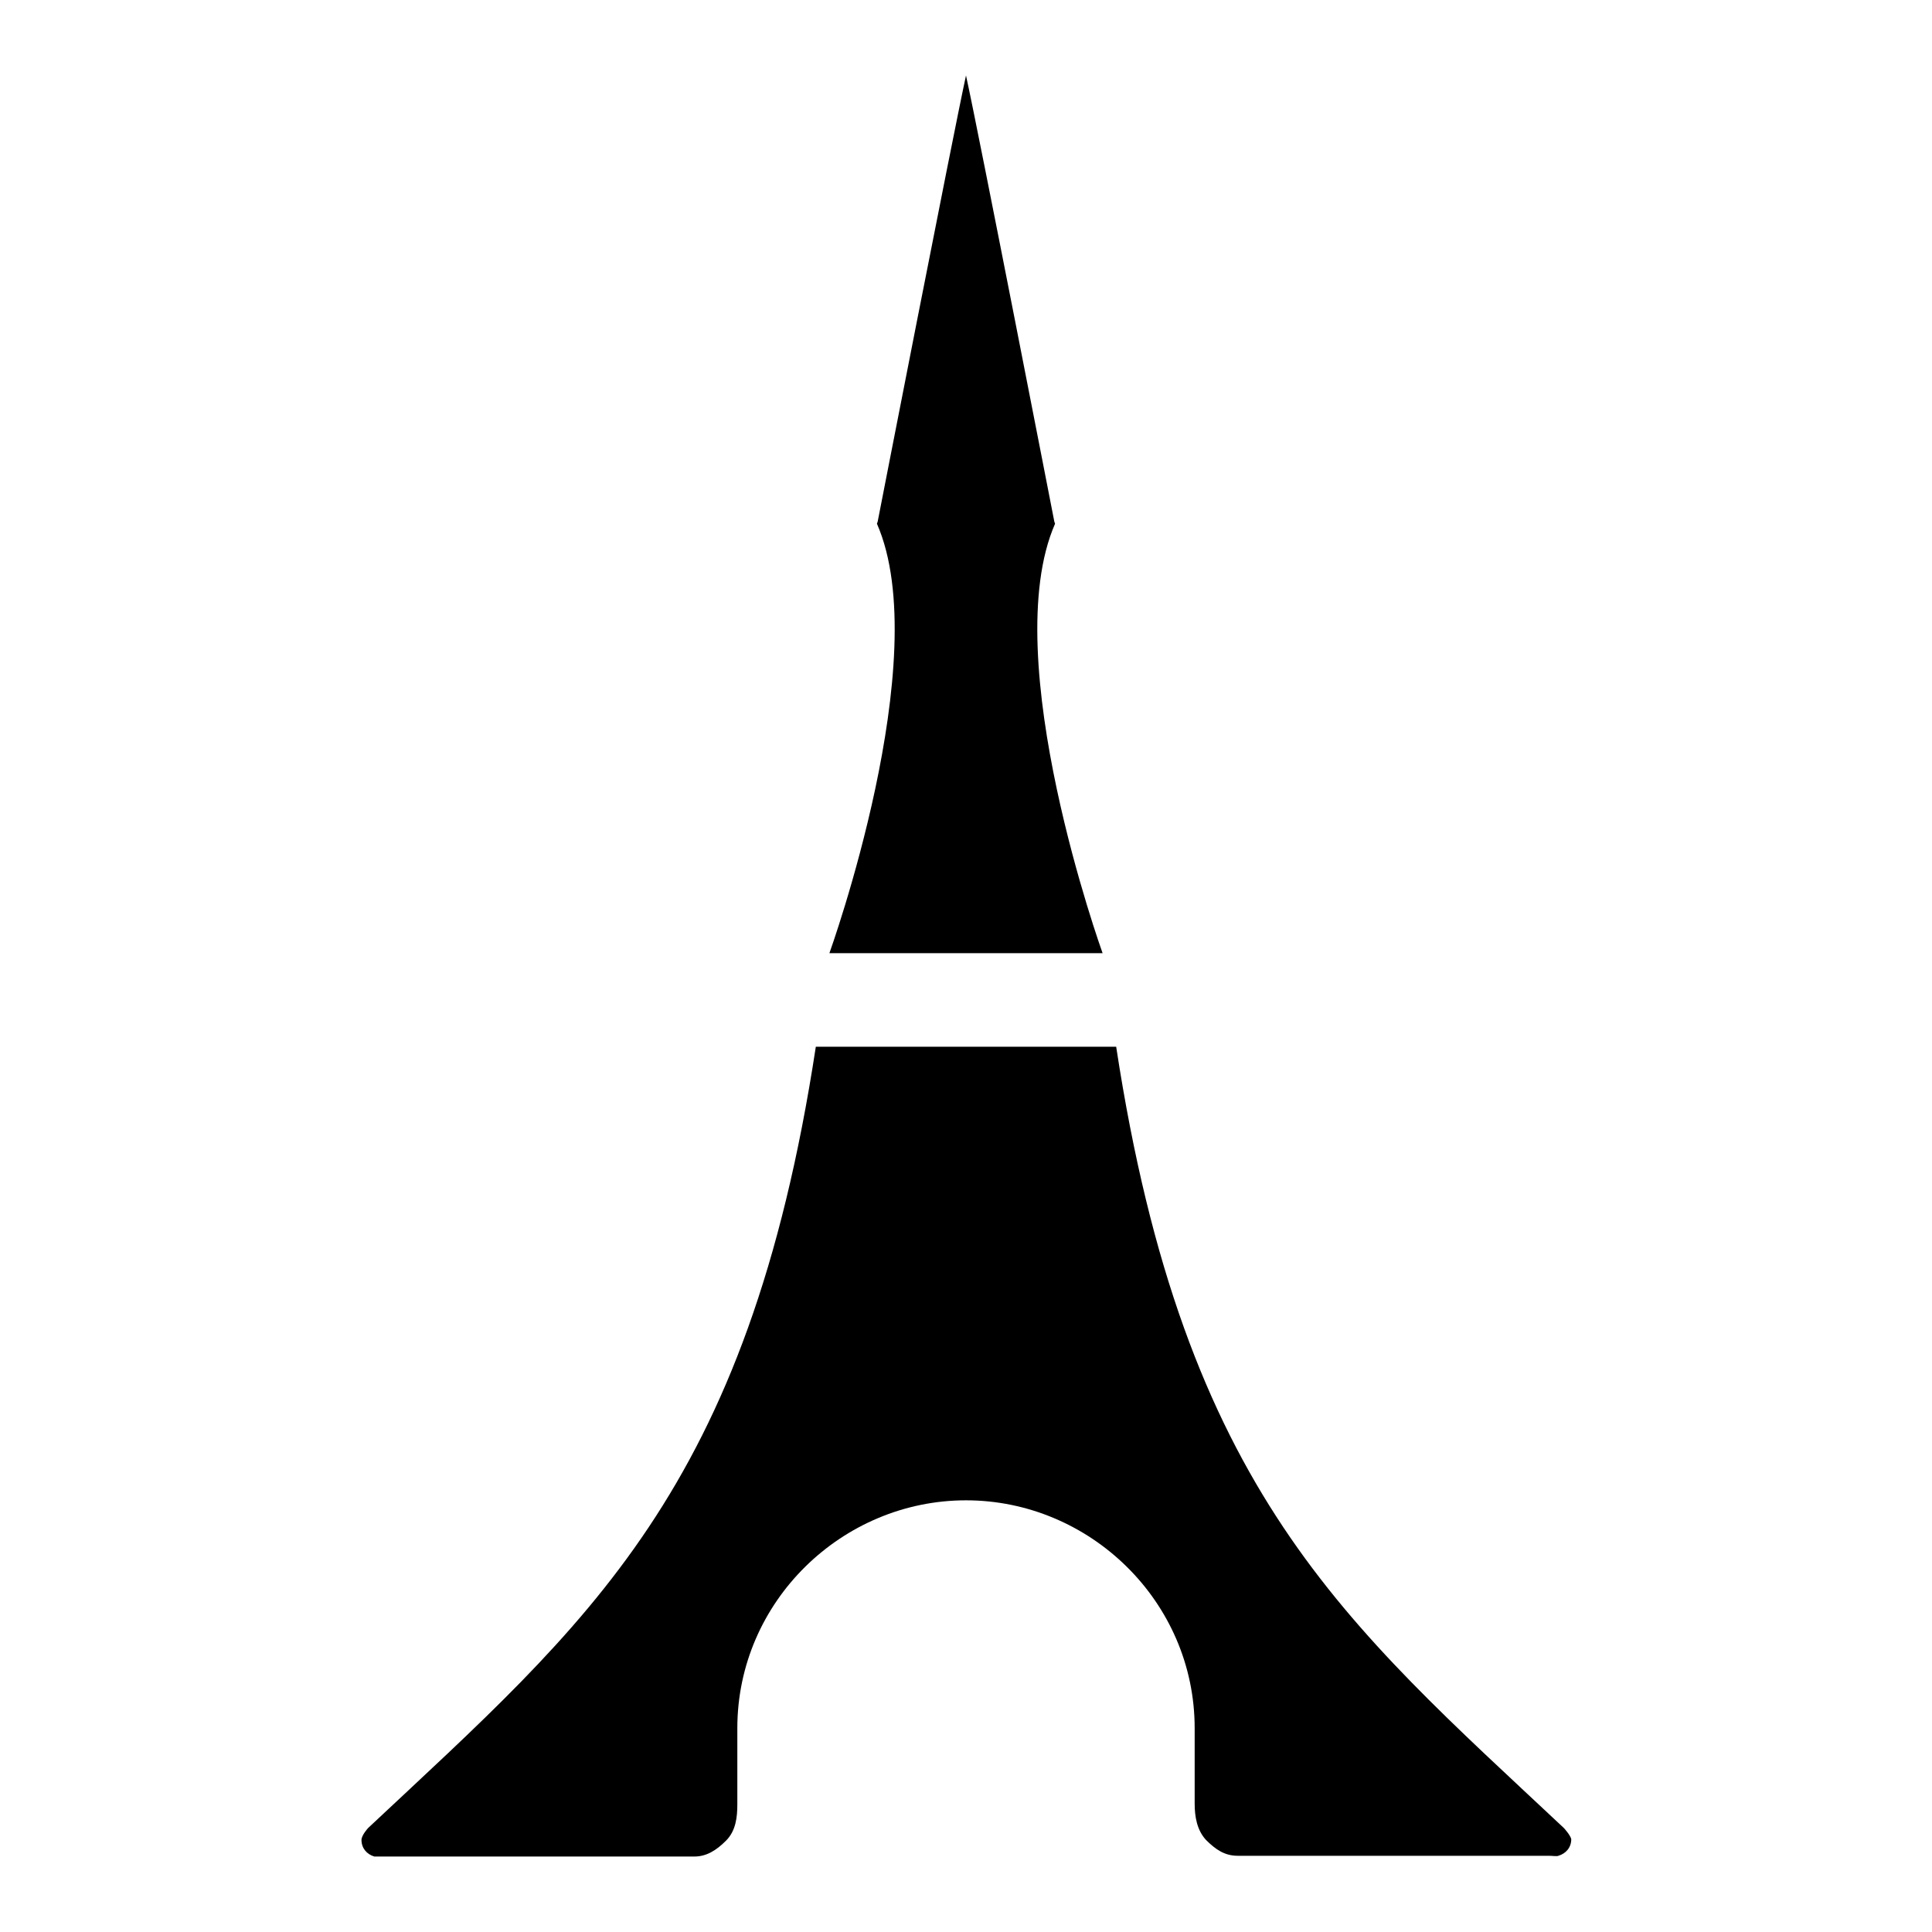
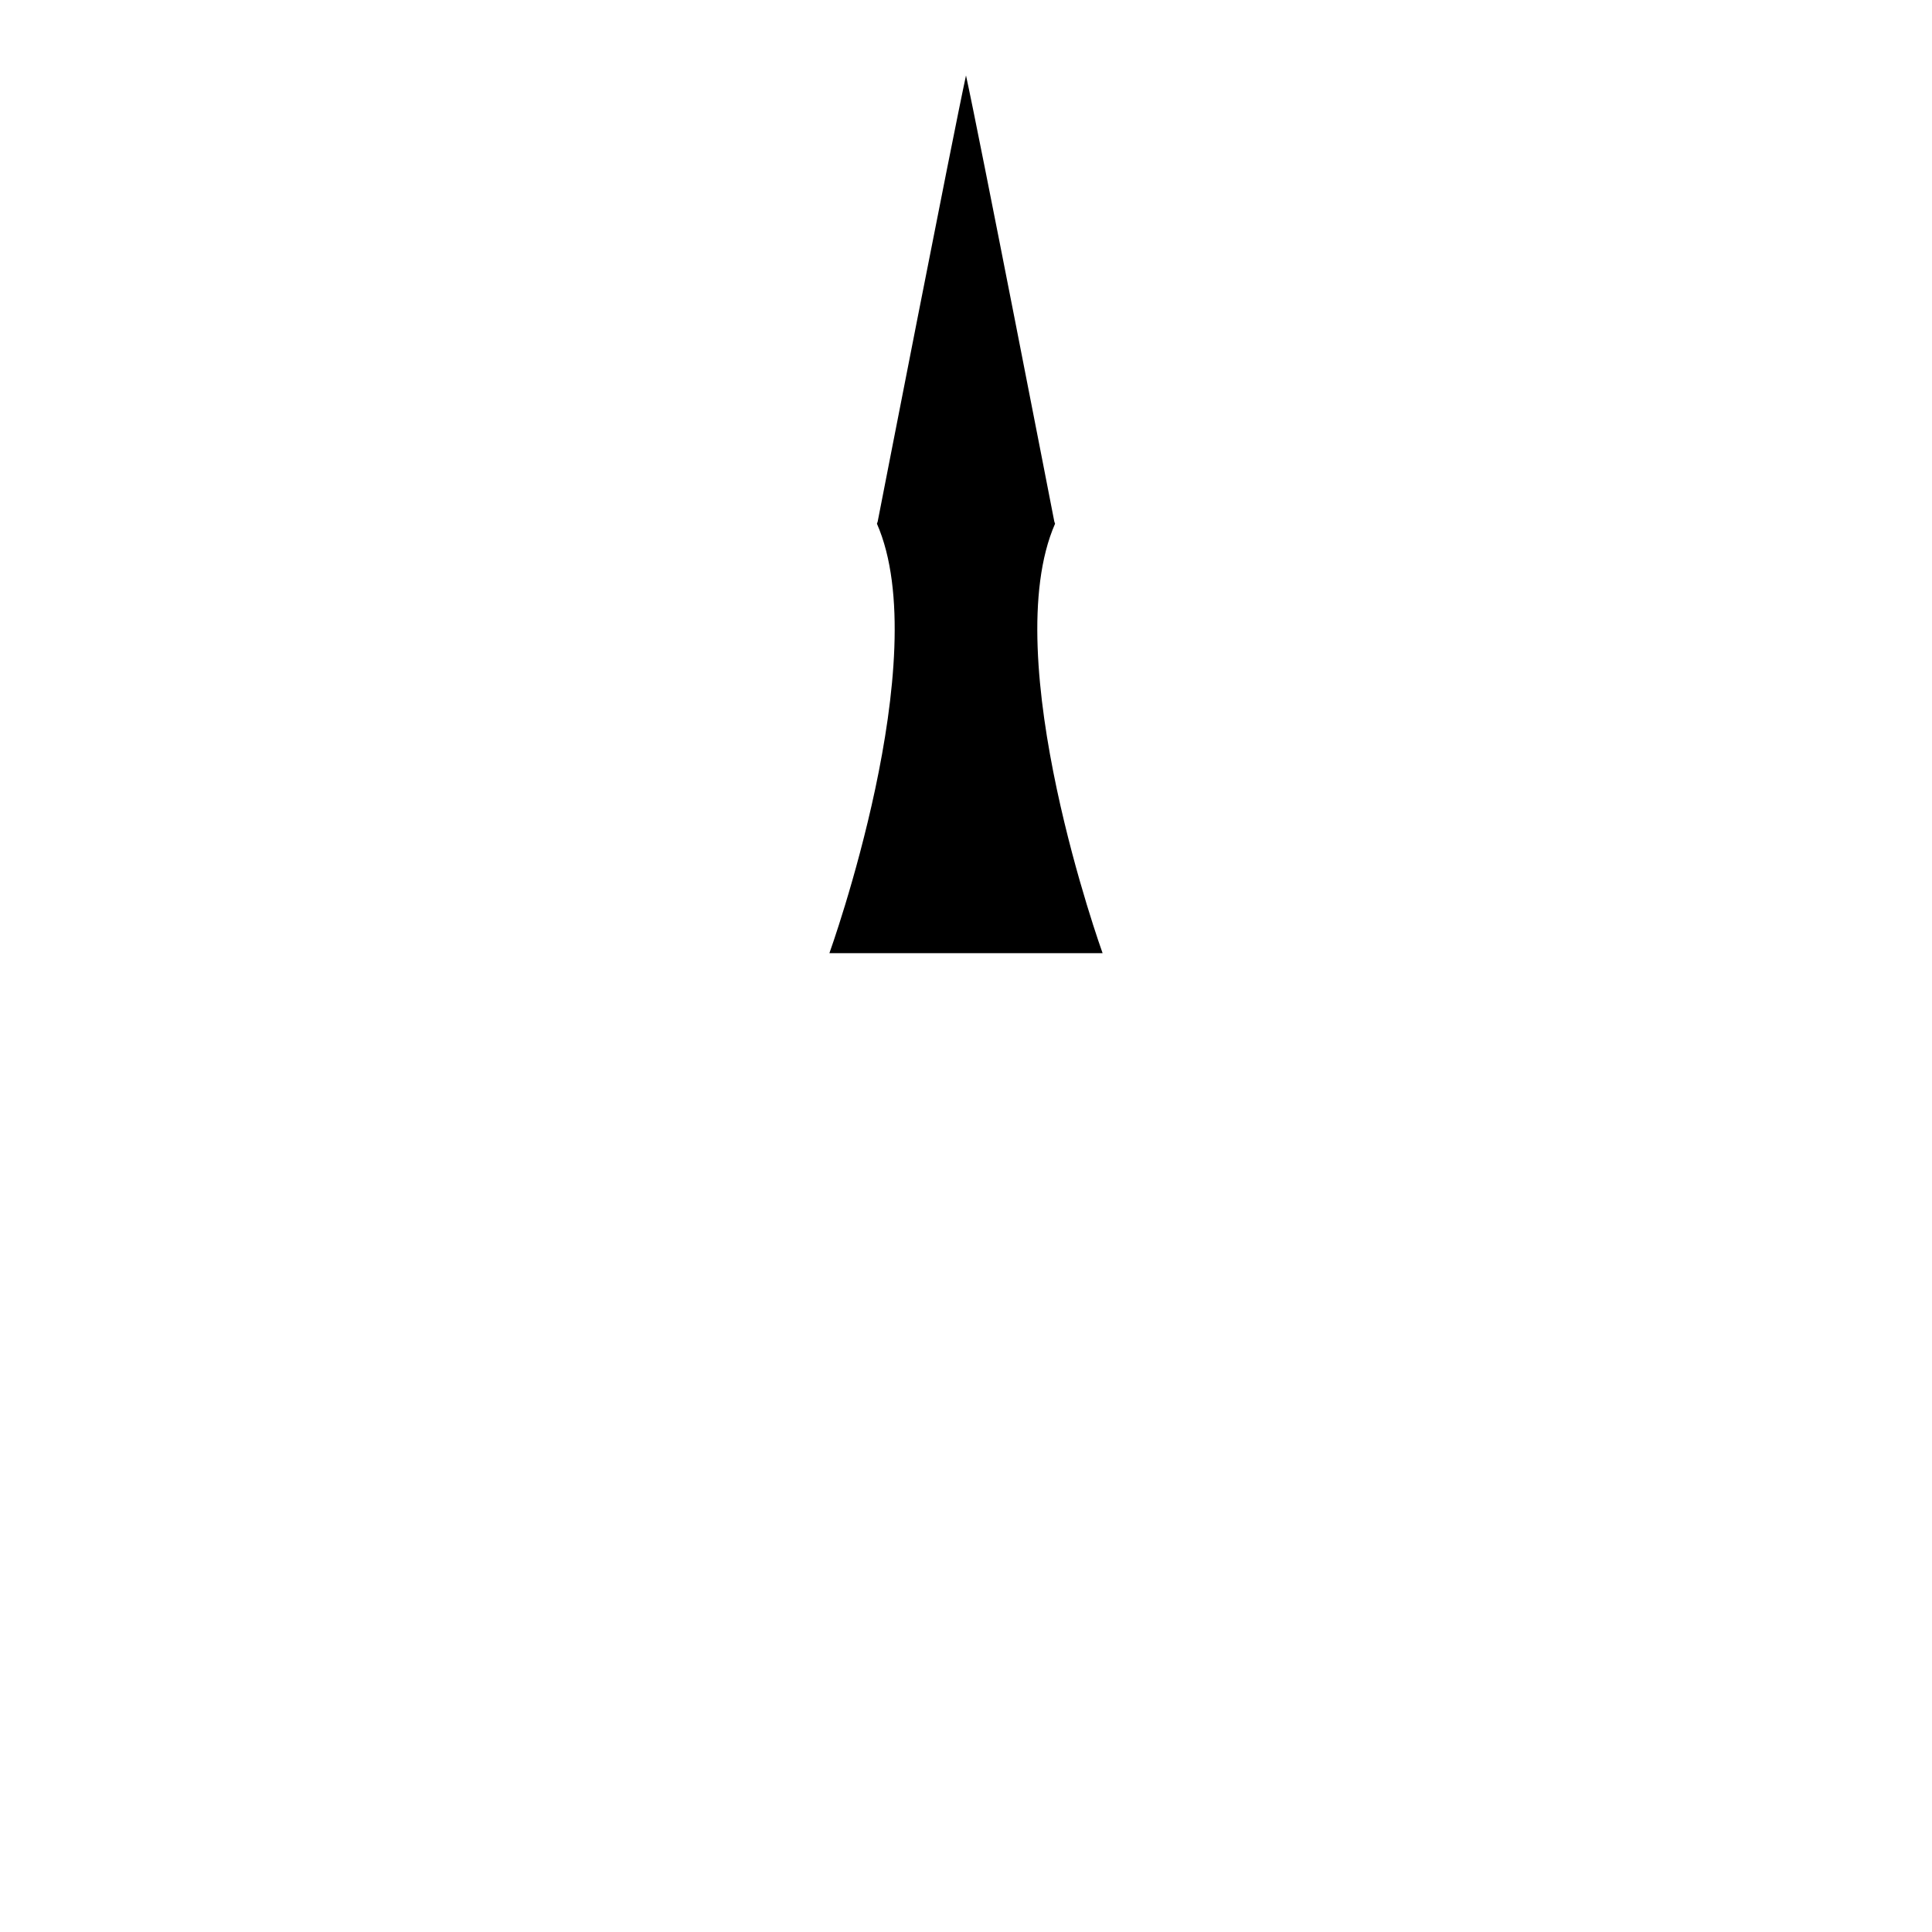
<svg xmlns="http://www.w3.org/2000/svg" version="1.1" x="0px" y="0px" viewBox="0 0 256 256" enable-background="new 0 0 256 256" xml:space="preserve">
  <g>
    <g>
      <path fill="#000000" d="M128,126.3h18.1c0,0-14.1-39.1-6.3-56.9l-0.1-0.3c0,0-10-51.4-11.7-59.1c-1.7,7.8-11.7,59.1-11.7,59.1l-0.1,0.3c7.8,17.8-6.3,56.9-6.3,56.9H128L128,126.3z" />
-       <path fill="#000000" d="M207.2,242.2c-29-27.2-50.3-44.5-59.3-103.5h-39.8c-9,59-30.3,76.3-59.3,103.5c-0.1,0.1-0.9,1-0.9,1.6c0,1.1,0.7,1.9,1.7,2.2c0.2,0,0.8,0,1.3,0H92c1.6,0,2.9-0.8,4.2-2.1c1.3-1.3,1.5-3.1,1.5-4.8v-10.1c0-16.8,13.9-30.2,30.3-30.2s30.3,13.4,30.3,30.2V239c0,1.7,0.3,3.5,1.5,4.8c1.3,1.3,2.5,2.1,4.2,2.1h41.2c0.5,0,1.1,0.1,1.3,0c1-0.3,1.7-1.1,1.7-2.2C208.1,243.2,207.3,242.3,207.2,242.2L207.2,242.2z" />
    </g>
  </g>
</svg>